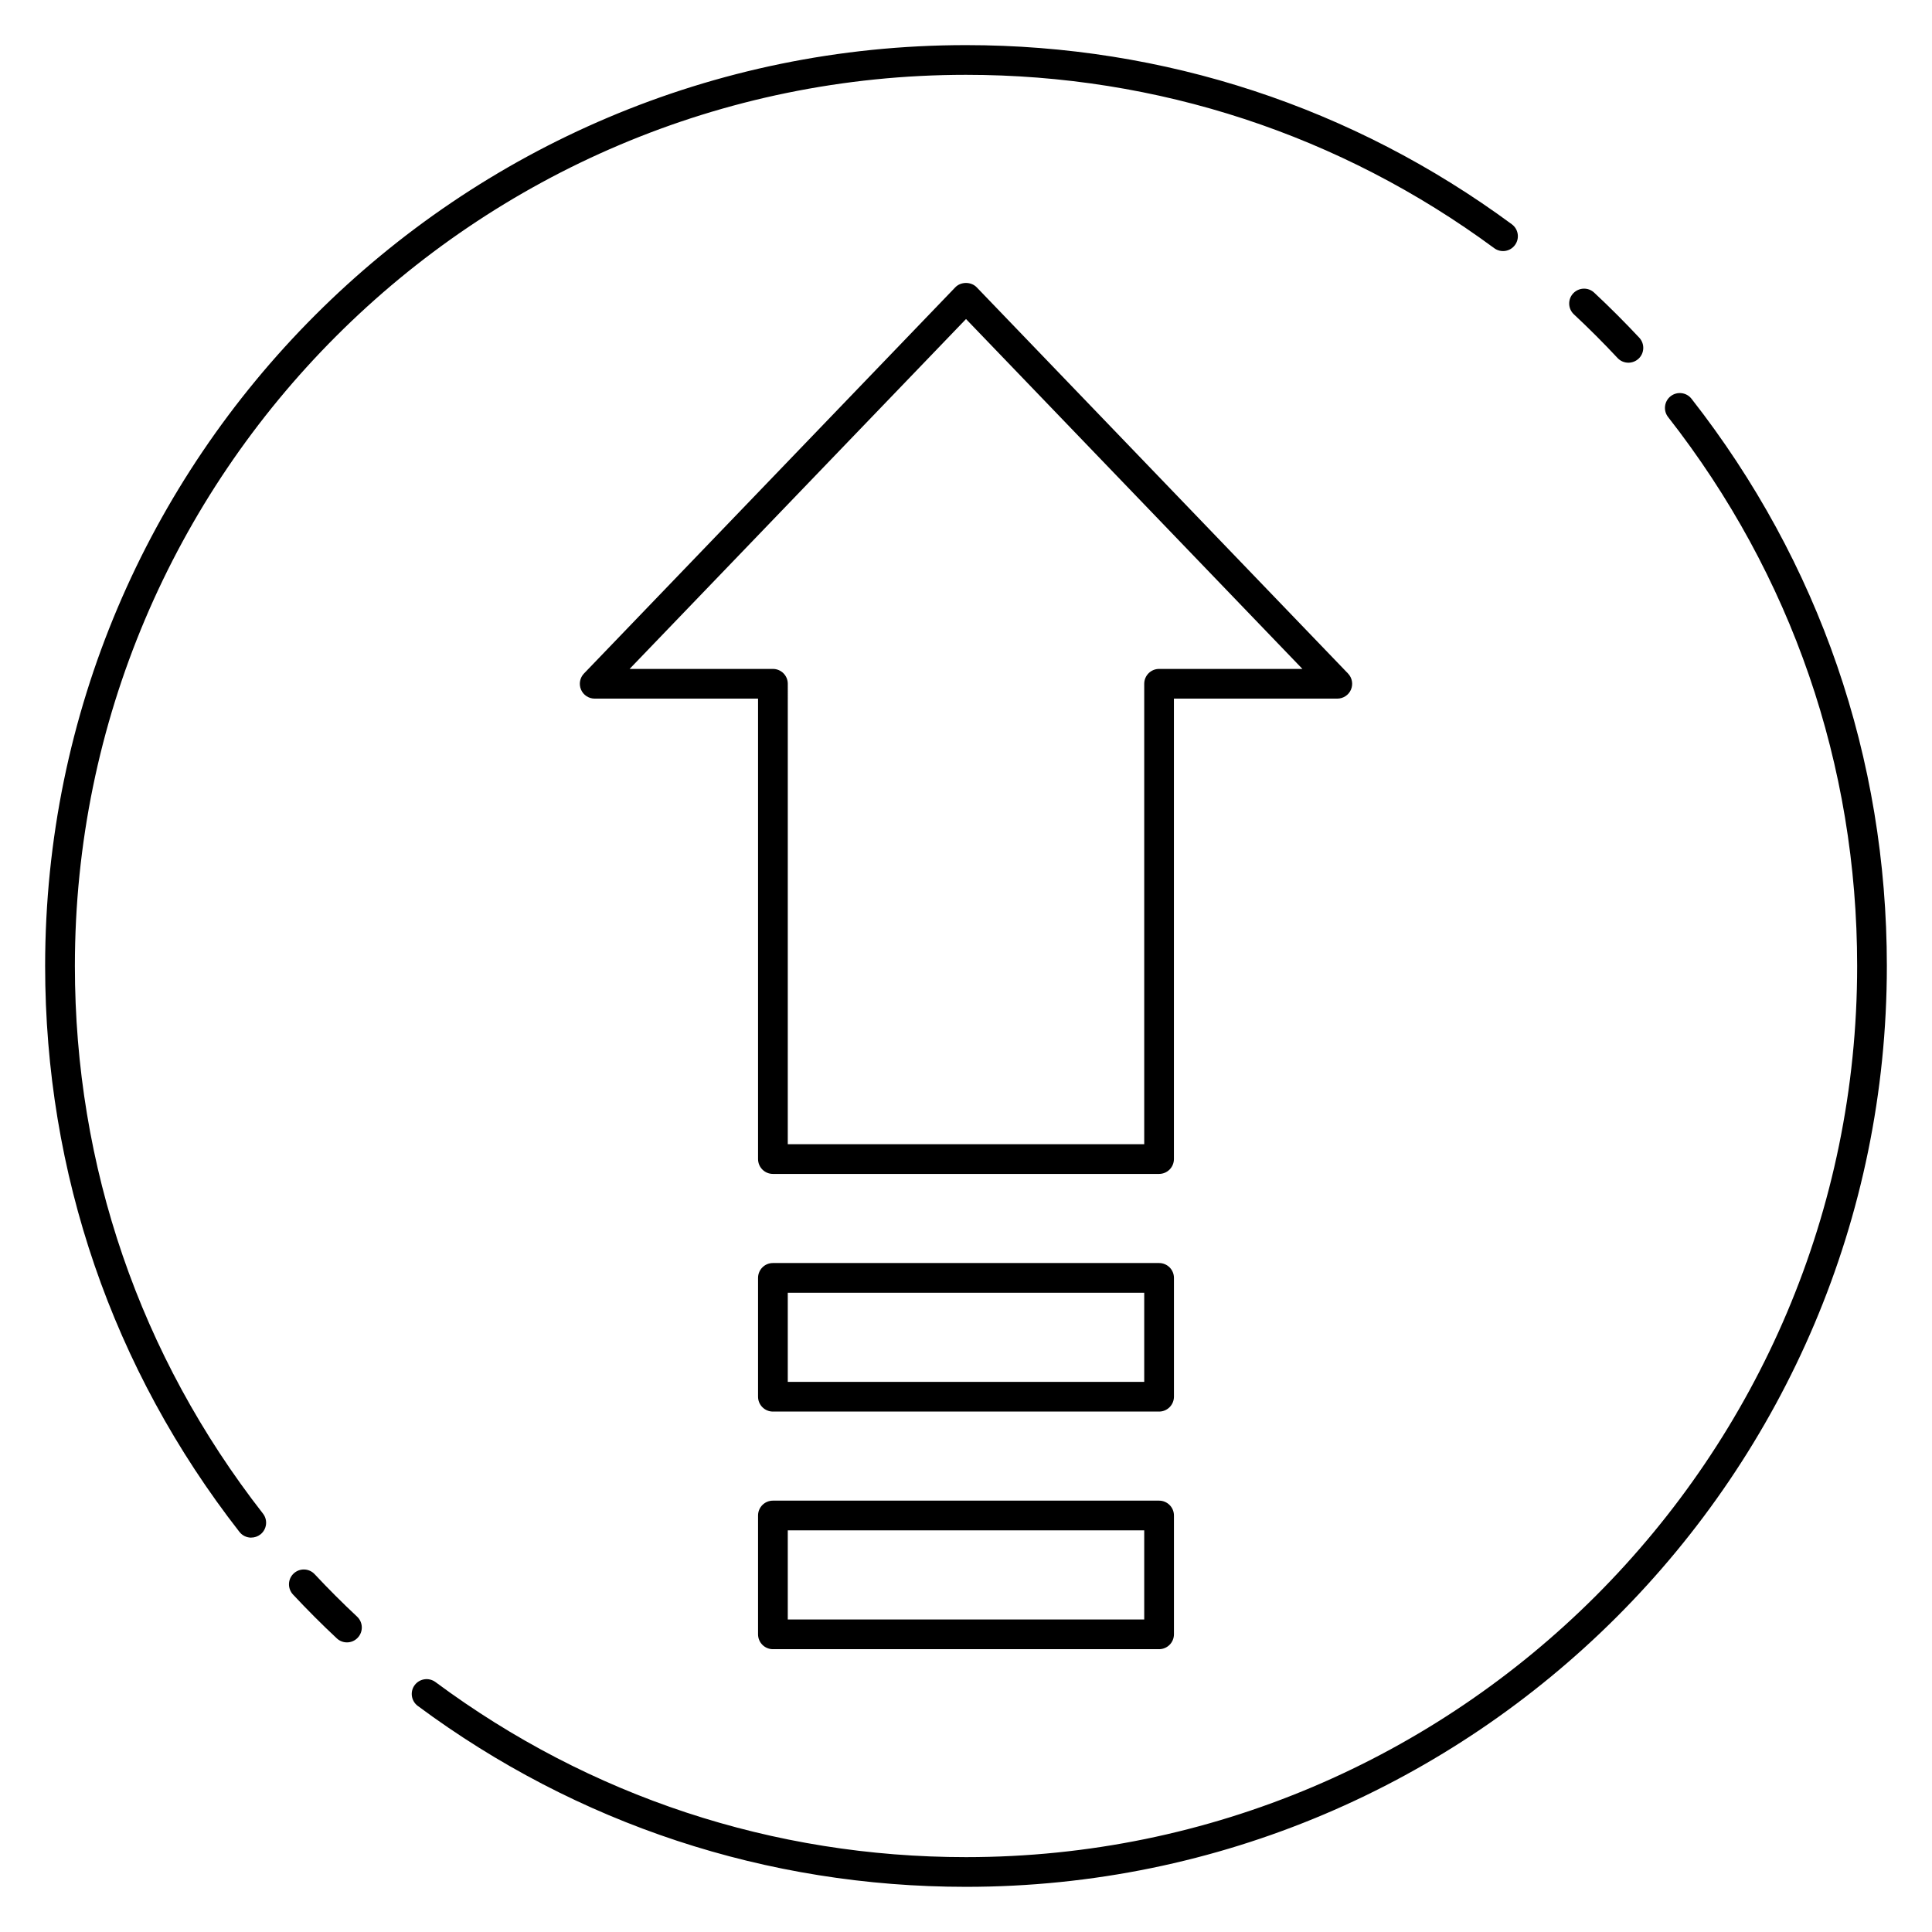
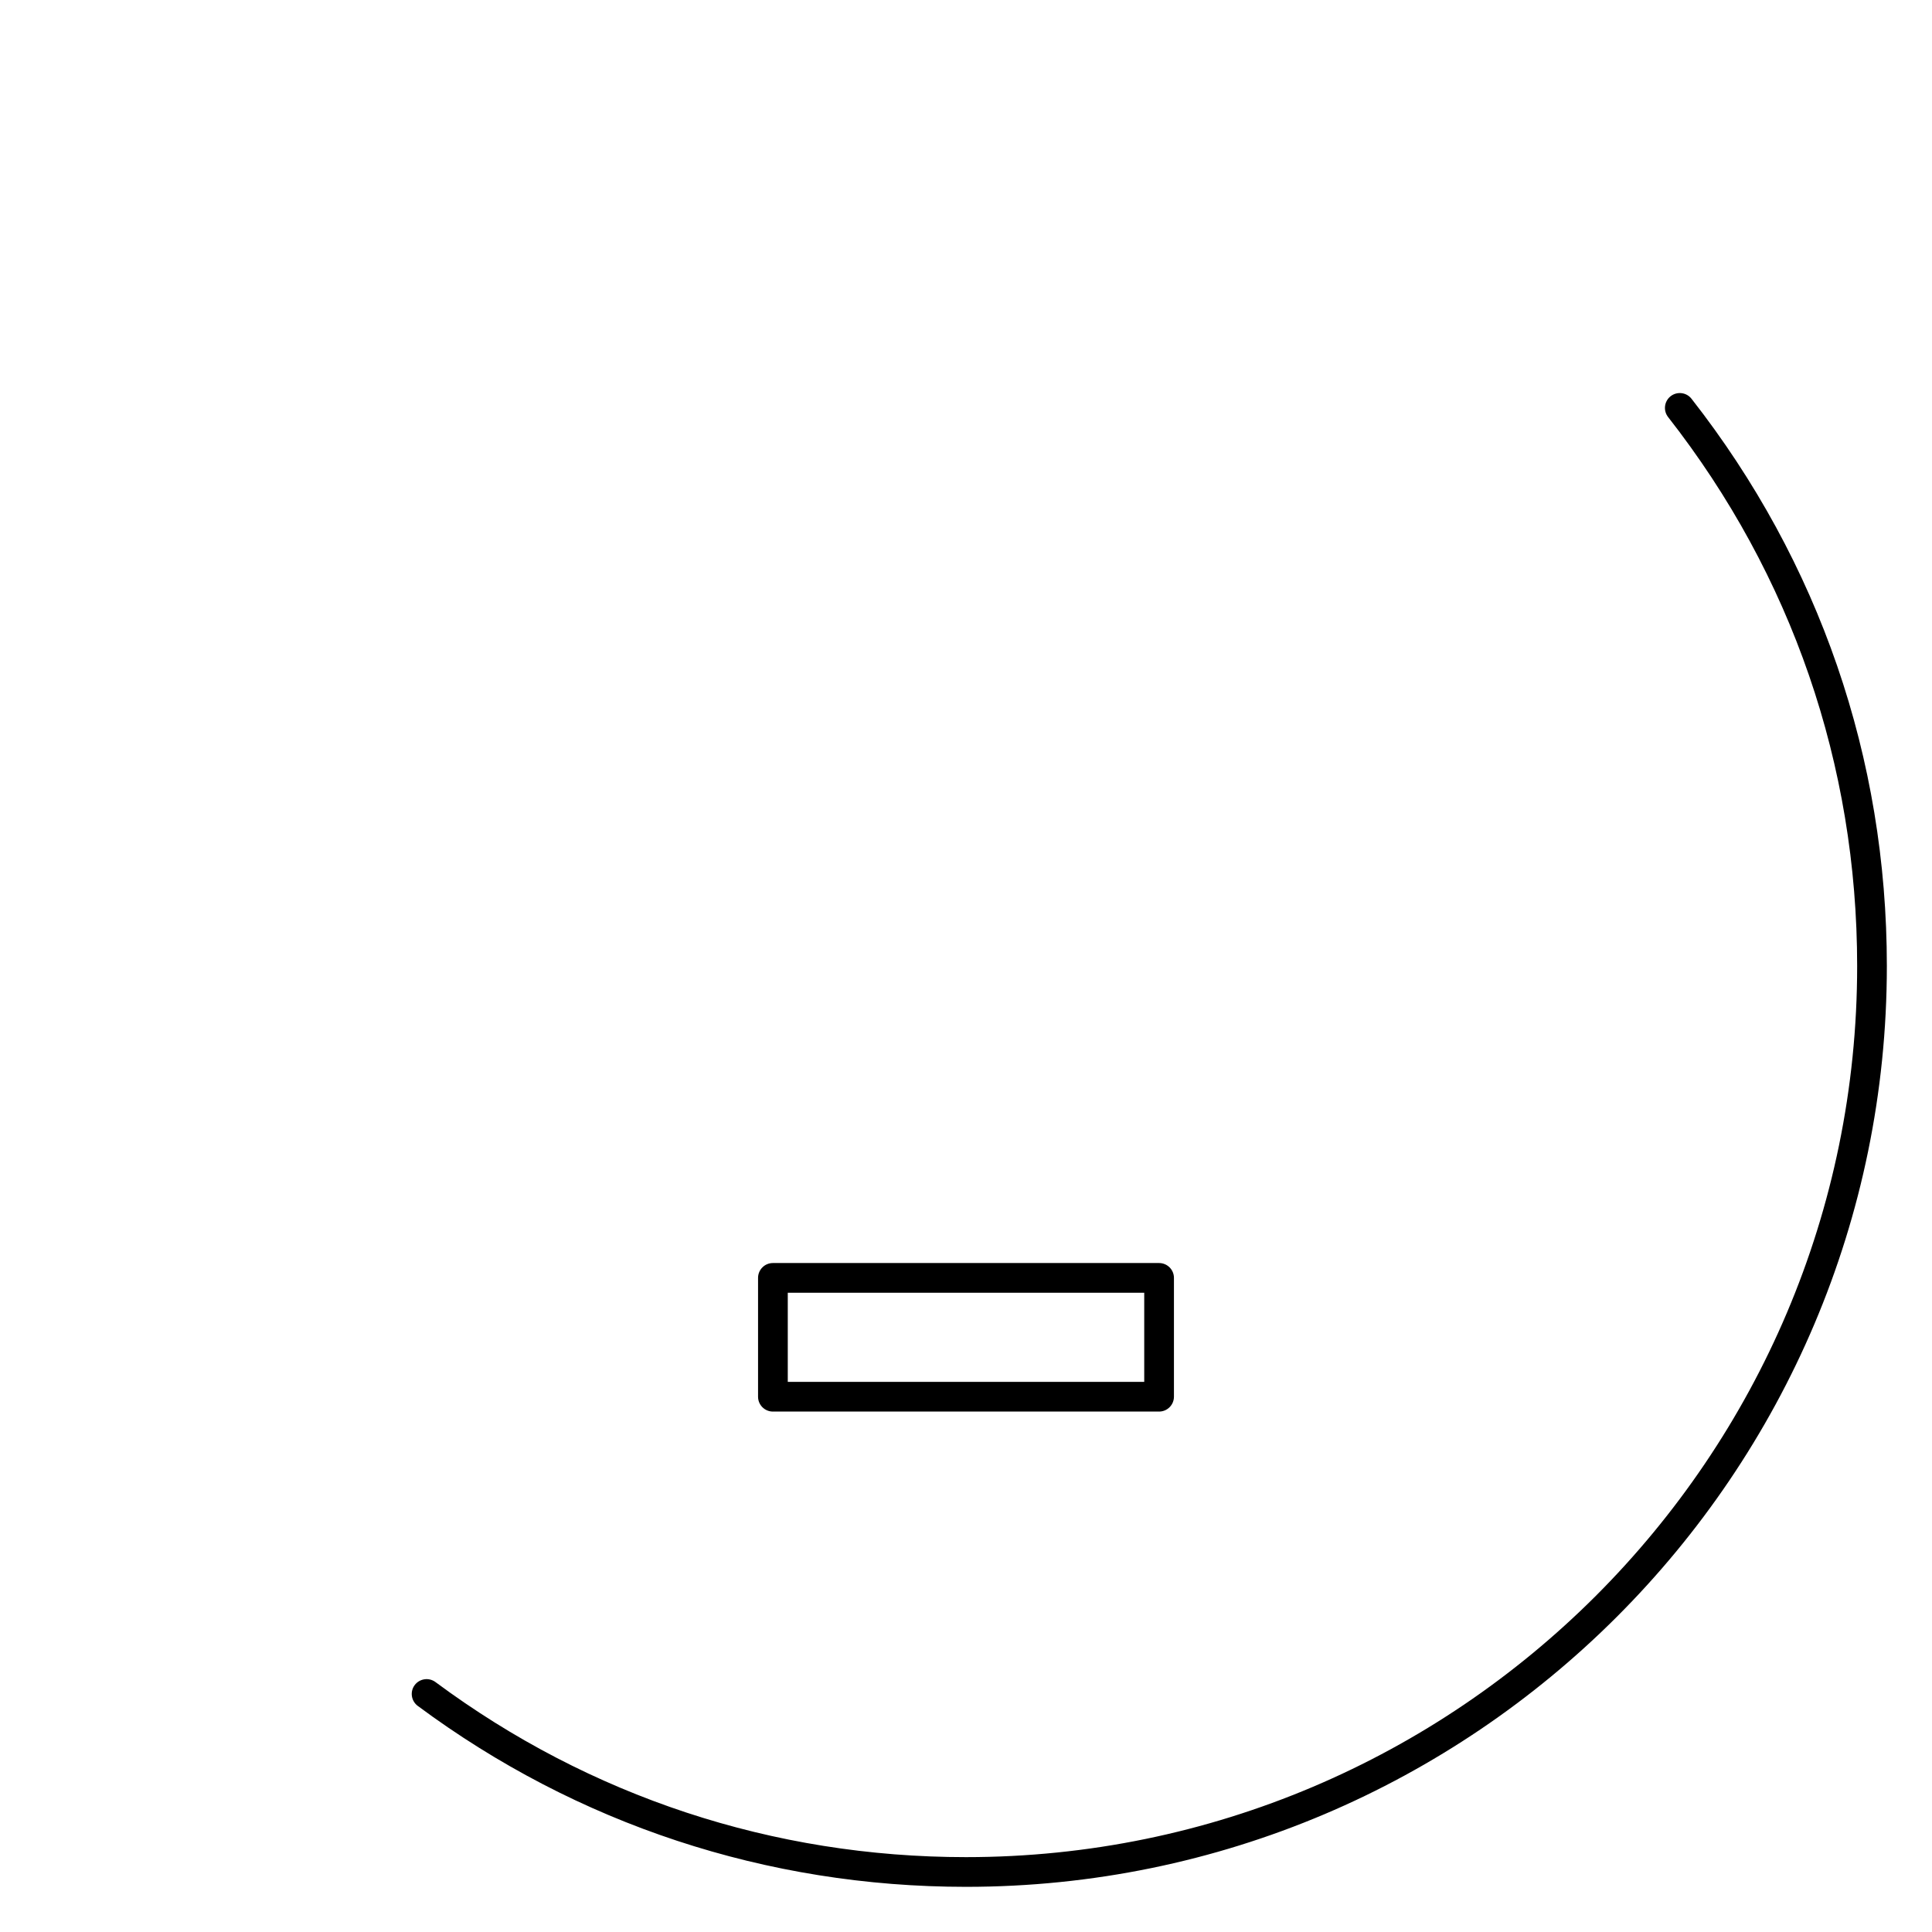
<svg xmlns="http://www.w3.org/2000/svg" fill="#000000" width="800px" height="800px" version="1.1" viewBox="144 144 512 512">
  <g>
-     <path d="m210.57 551.49c-1.164 0-2.332-0.52-3.109-1.512-33.684-43.203-51.5-95.062-51.5-149.98 0-134.56 109.47-244.04 244.04-244.04 52.508 0 102.52 16.414 144.65 47.477 1.746 1.289 2.125 3.754 0.828 5.504-1.285 1.754-3.742 2.125-5.504 0.824-40.754-30.047-89.168-45.934-139.97-45.934-130.22 0-236.16 105.95-236.16 236.16 0 53.145 17.23 103.33 49.844 145.13 1.34 1.715 1.031 4.188-0.684 5.527-0.723 0.555-1.57 0.832-2.422 0.832z" />
-     <path d="m235.95 579.25c-0.961 0-1.93-0.348-2.691-1.062-3.977-3.715-7.879-7.629-11.617-11.629-1.48-1.59-1.402-4.078 0.18-5.566 1.59-1.488 4.086-1.402 5.566 0.188 3.613 3.863 7.398 7.652 11.25 11.25 1.582 1.488 1.668 3.977 0.18 5.566-0.766 0.828-1.812 1.254-2.867 1.254z" />
    <path d="m400 644.03c-52.781 0-103.03-16.578-145.29-47.949-1.746-1.301-2.117-3.762-0.82-5.504 1.301-1.746 3.762-2.102 5.504-0.82 40.91 30.359 89.527 46.402 140.61 46.402 130.22 0 236.16-105.94 236.16-236.16 0-53.293-17.328-103.6-50.098-145.47-1.34-1.707-1.039-4.188 0.668-5.527 1.707-1.332 4.18-1.047 5.527 0.668 33.871 43.273 51.773 95.254 51.773 150.33 0 134.55-109.47 244.03-244.03 244.03z" />
-     <path d="m575.54 240.12c-1.055 0-2.102-0.418-2.875-1.25-3.707-3.969-7.598-7.863-11.562-11.562-1.59-1.48-1.676-3.977-0.188-5.566 1.488-1.582 3.984-1.676 5.559-0.188 4.102 3.824 8.117 7.848 11.949 11.941 1.48 1.59 1.402 4.086-0.188 5.566-0.766 0.703-1.734 1.059-2.695 1.059z" />
-     <path d="m451.17 455.1h-102.34c-2.172 0-3.938-1.762-3.938-3.938v-122.02h-43.297c-1.574 0-3.008-0.945-3.621-2.394-0.613-1.449-0.309-3.133 0.789-4.266l98.398-102.34c1.48-1.543 4.195-1.543 5.676 0l98.398 102.34c1.094 1.141 1.402 2.816 0.789 4.266-0.613 1.453-2.055 2.394-3.629 2.394h-43.297v122.02c0 2.176-1.762 3.938-3.934 3.938zm-98.402-7.871h94.465v-122.02c0-2.172 1.762-3.938 3.938-3.938h37.984l-89.152-92.723-89.152 92.723h37.984c2.172 0 3.938 1.762 3.938 3.938z" />
-     <path d="m451.17 581.05h-102.34c-2.172 0-3.938-1.762-3.938-3.938v-31.488c0-2.172 1.762-3.938 3.938-3.938h102.34c2.172 0 3.938 1.762 3.938 3.938v31.488c-0.004 2.176-1.766 3.938-3.938 3.938zm-98.402-7.871h94.465v-23.617h-94.465z" />
    <path d="m451.17 518.08h-102.34c-2.172 0-3.938-1.762-3.938-3.938v-31.488c0-2.172 1.762-3.938 3.938-3.938h102.34c2.172 0 3.938 1.762 3.938 3.938v31.488c-0.004 2.176-1.766 3.938-3.938 3.938zm-98.402-7.871h94.465v-23.617h-94.465z" />
  </g>
</svg>